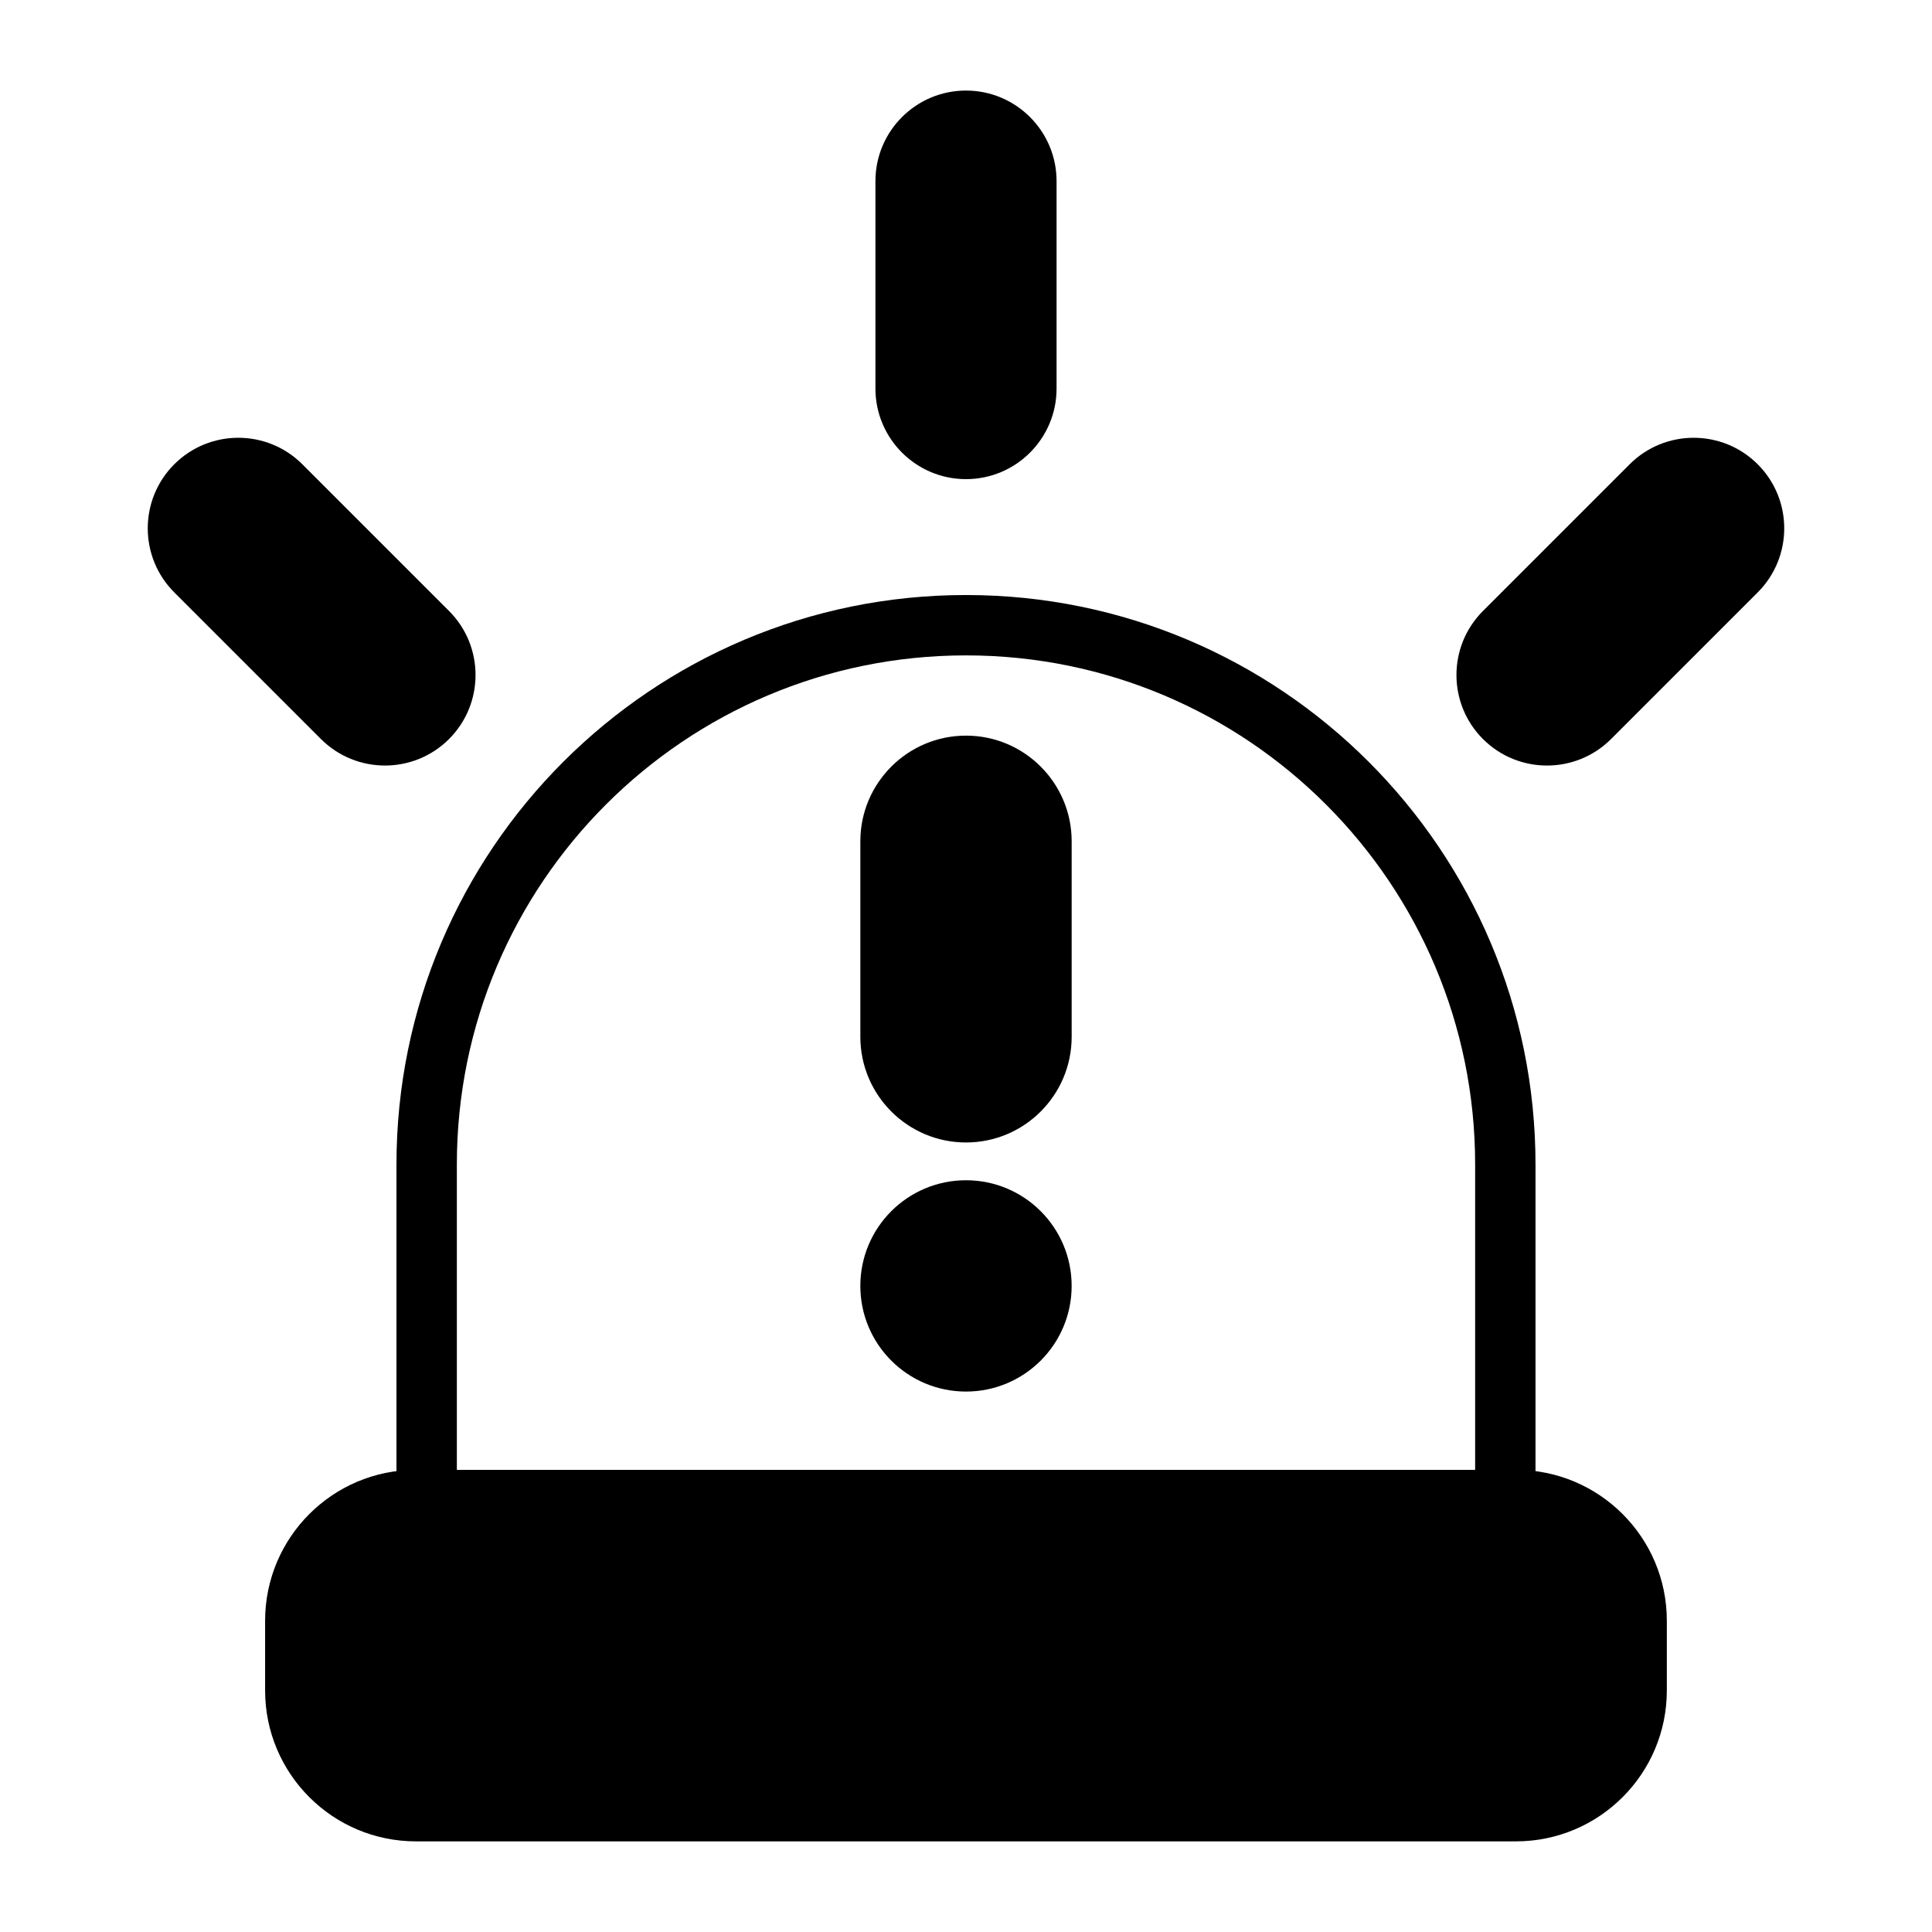
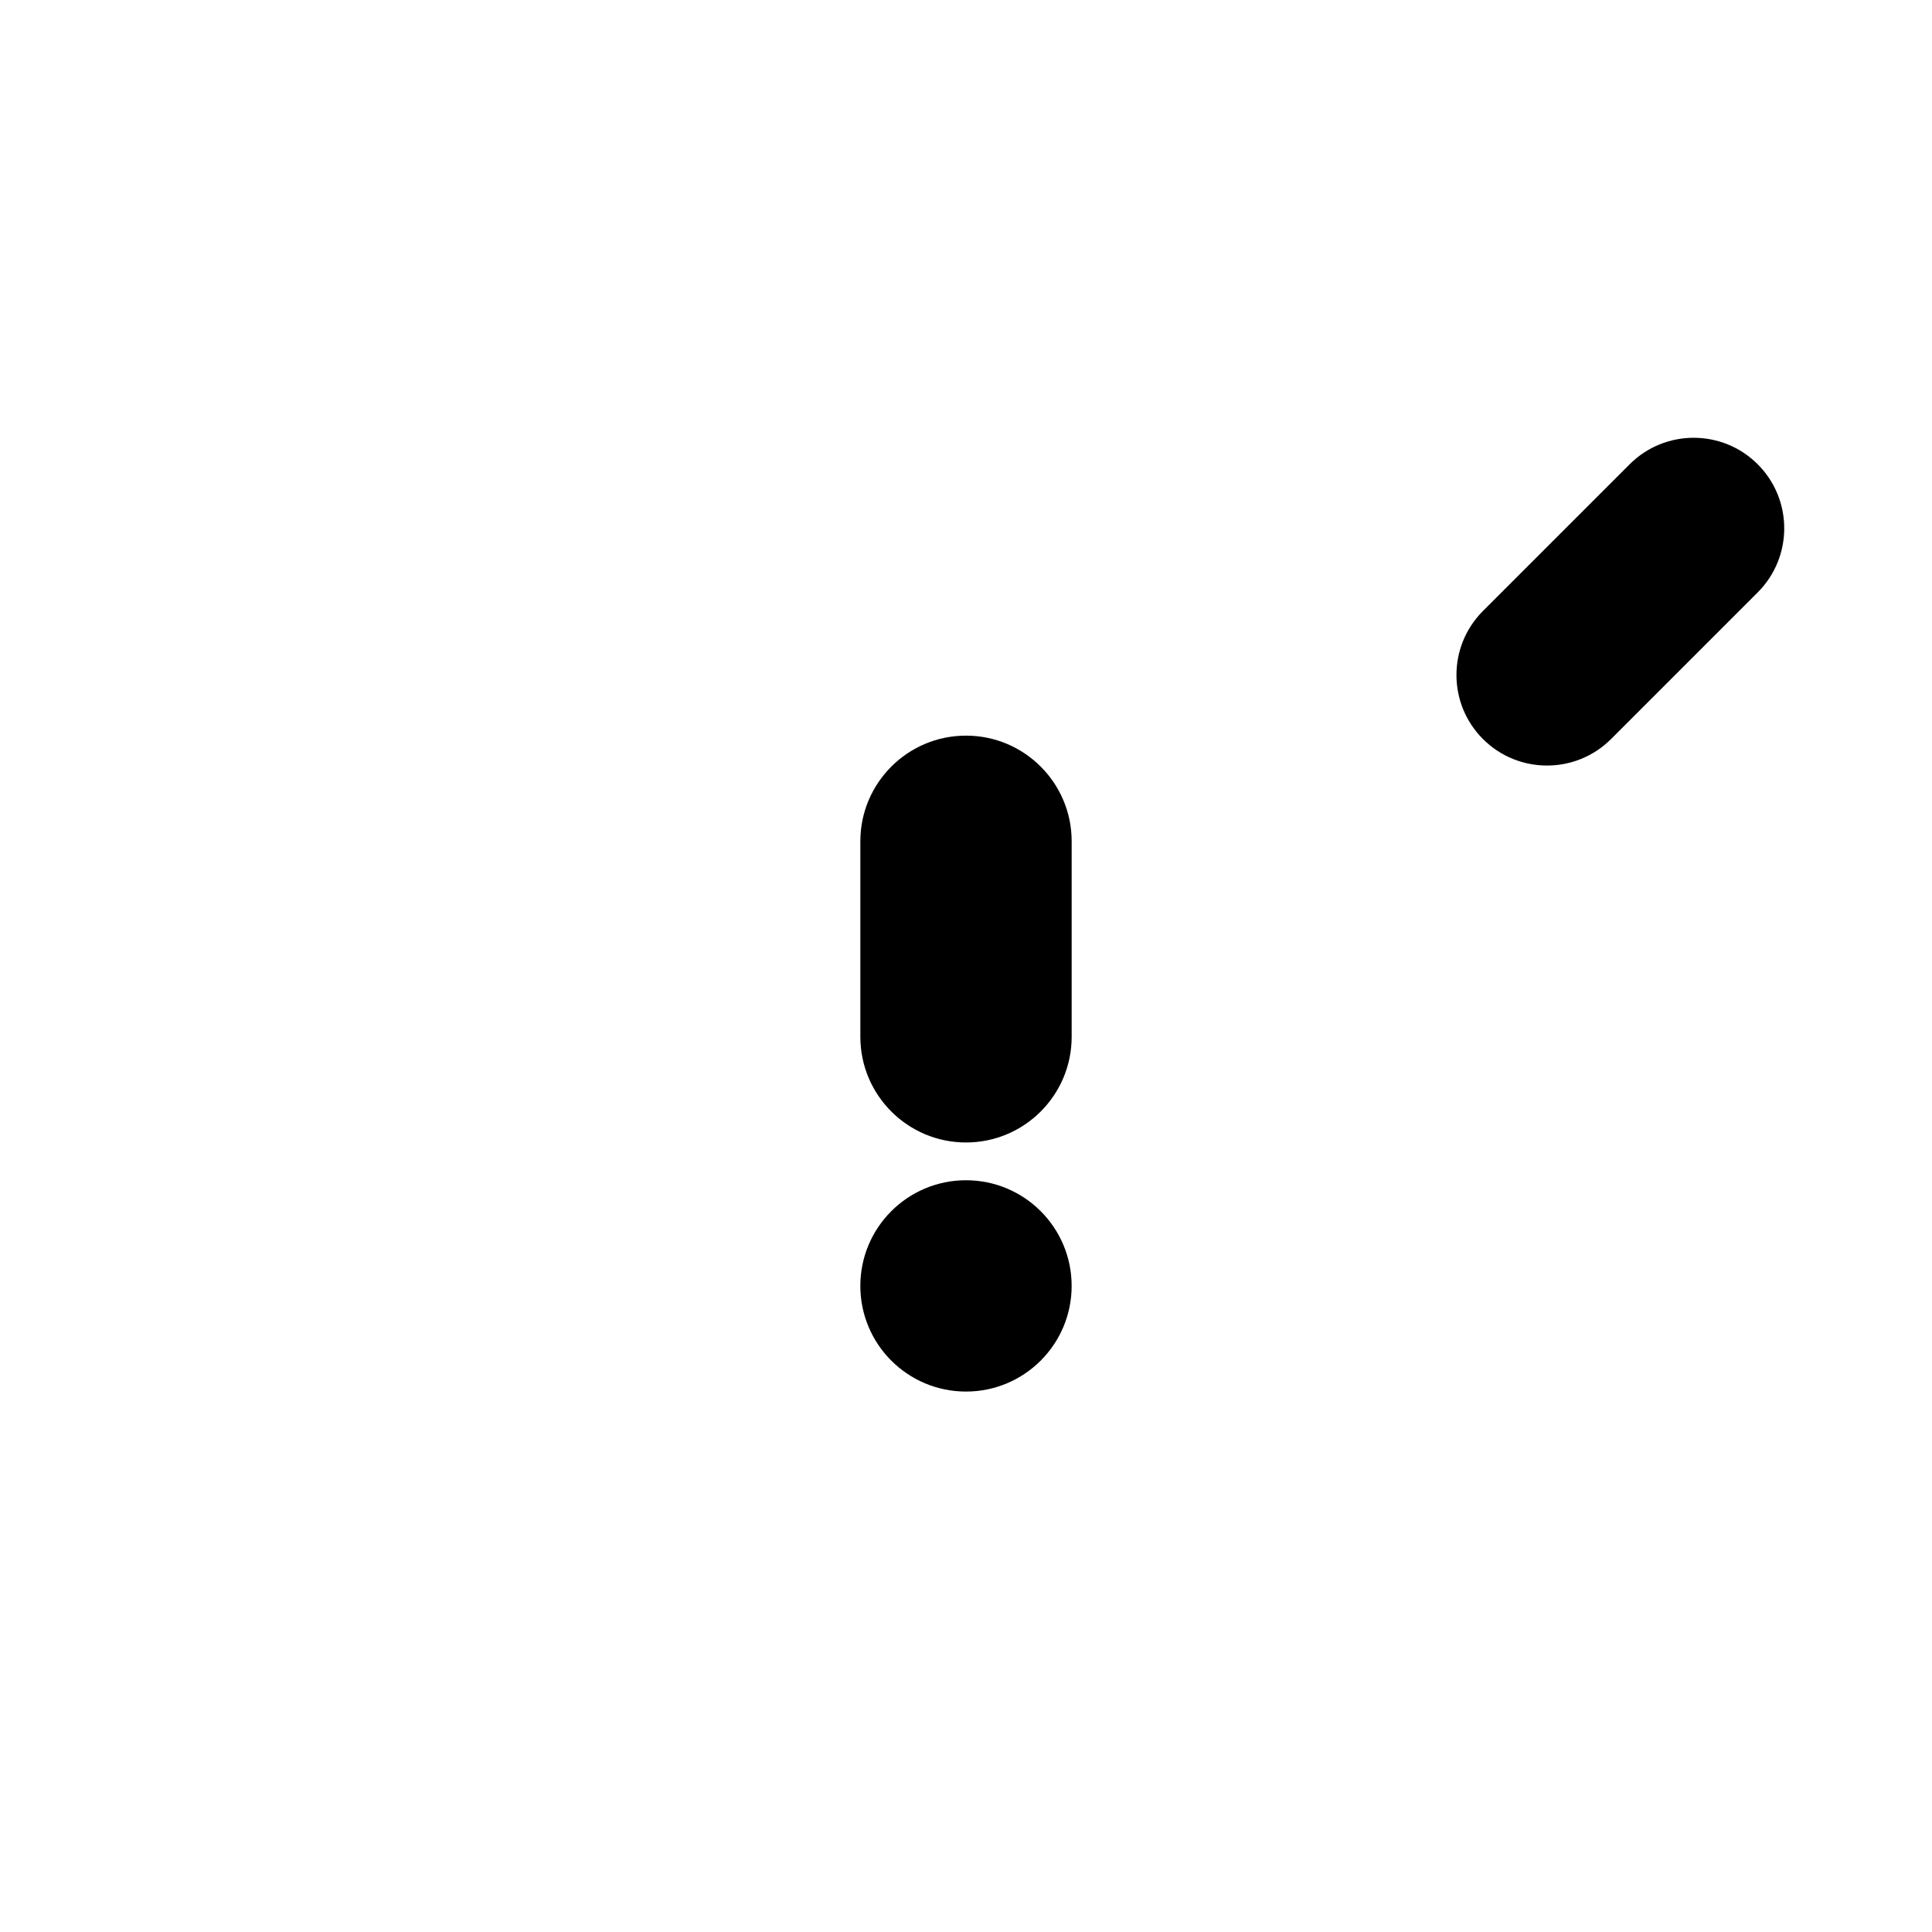
<svg xmlns="http://www.w3.org/2000/svg" width="1200pt" height="1200pt" version="1.1" viewBox="0 0 1200 1200">
-   <path d="m1035.3 1006.7c0-51.789-41.98-93.75-93.75-93.75h-683.14c-51.77 0-93.75 41.961-93.75 93.75v43.258c0 51.77 41.98 93.75 93.75 93.75h683.14c51.77 0 93.75-41.98 93.75-93.75z" fill-rule="evenodd" />
-   <path d="m246.26 932.91c0 5.477 2.398 10.688 6.562 14.25 4.164 3.562 9.676 5.117 15.074 4.273 3.977-0.617 8.023-0.938 12.168-0.938h639.86c4.144 0 8.195 0.32 12.168 0.938 5.398 0.844 10.914-0.711 15.074-4.273 4.164-3.562 6.562-8.773 6.562-14.25v-209.59c0-195.36-158.36-353.74-353.74-353.74s-353.74 158.38-353.74 353.74v209.59zm669.98-19.914h-632.48v-189.68c0-174.66 141.58-316.24 316.24-316.24s316.24 141.58 316.24 316.24z" fill-rule="evenodd" />
-   <path d="m543.75 112.5v128.85c0 31.031 25.199 56.25 56.25 56.25s56.25-25.219 56.25-56.25v-128.85c0-31.051-25.199-56.25-56.25-56.25s-56.25 25.199-56.25 56.25z" fill-rule="evenodd" />
-   <path d="m108.24 367.93 91.105 91.105c21.957 21.938 57.602 21.938 79.555 0 21.957-21.957 21.957-57.602 0-79.555l-91.105-91.105c-21.957-21.957-57.602-21.957-79.555 0-21.957 21.957-21.957 57.602 0 79.555z" fill-rule="evenodd" />
  <path d="m1012.2 288.38-91.105 91.105c-21.957 21.957-21.957 57.602 0 79.555 21.957 21.938 57.602 21.938 79.555 0l91.105-91.105c21.957-21.957 21.957-57.602 0-79.555-21.957-21.957-57.602-21.957-79.555 0z" fill-rule="evenodd" />
  <path d="m534.38 522.54v121.45c0 36.207 29.398 65.625 65.625 65.625s65.625-29.418 65.625-65.625v-121.45c0-36.207-29.398-65.625-65.625-65.625s-65.625 29.418-65.625 65.625z" fill-rule="evenodd" />
  <path d="m665.62 798.7c0 36.242-29.383 65.625-65.625 65.625s-65.625-29.383-65.625-65.625c0-36.246 29.383-65.625 65.625-65.625s65.625 29.379 65.625 65.625" fill-rule="evenodd" />
</svg>